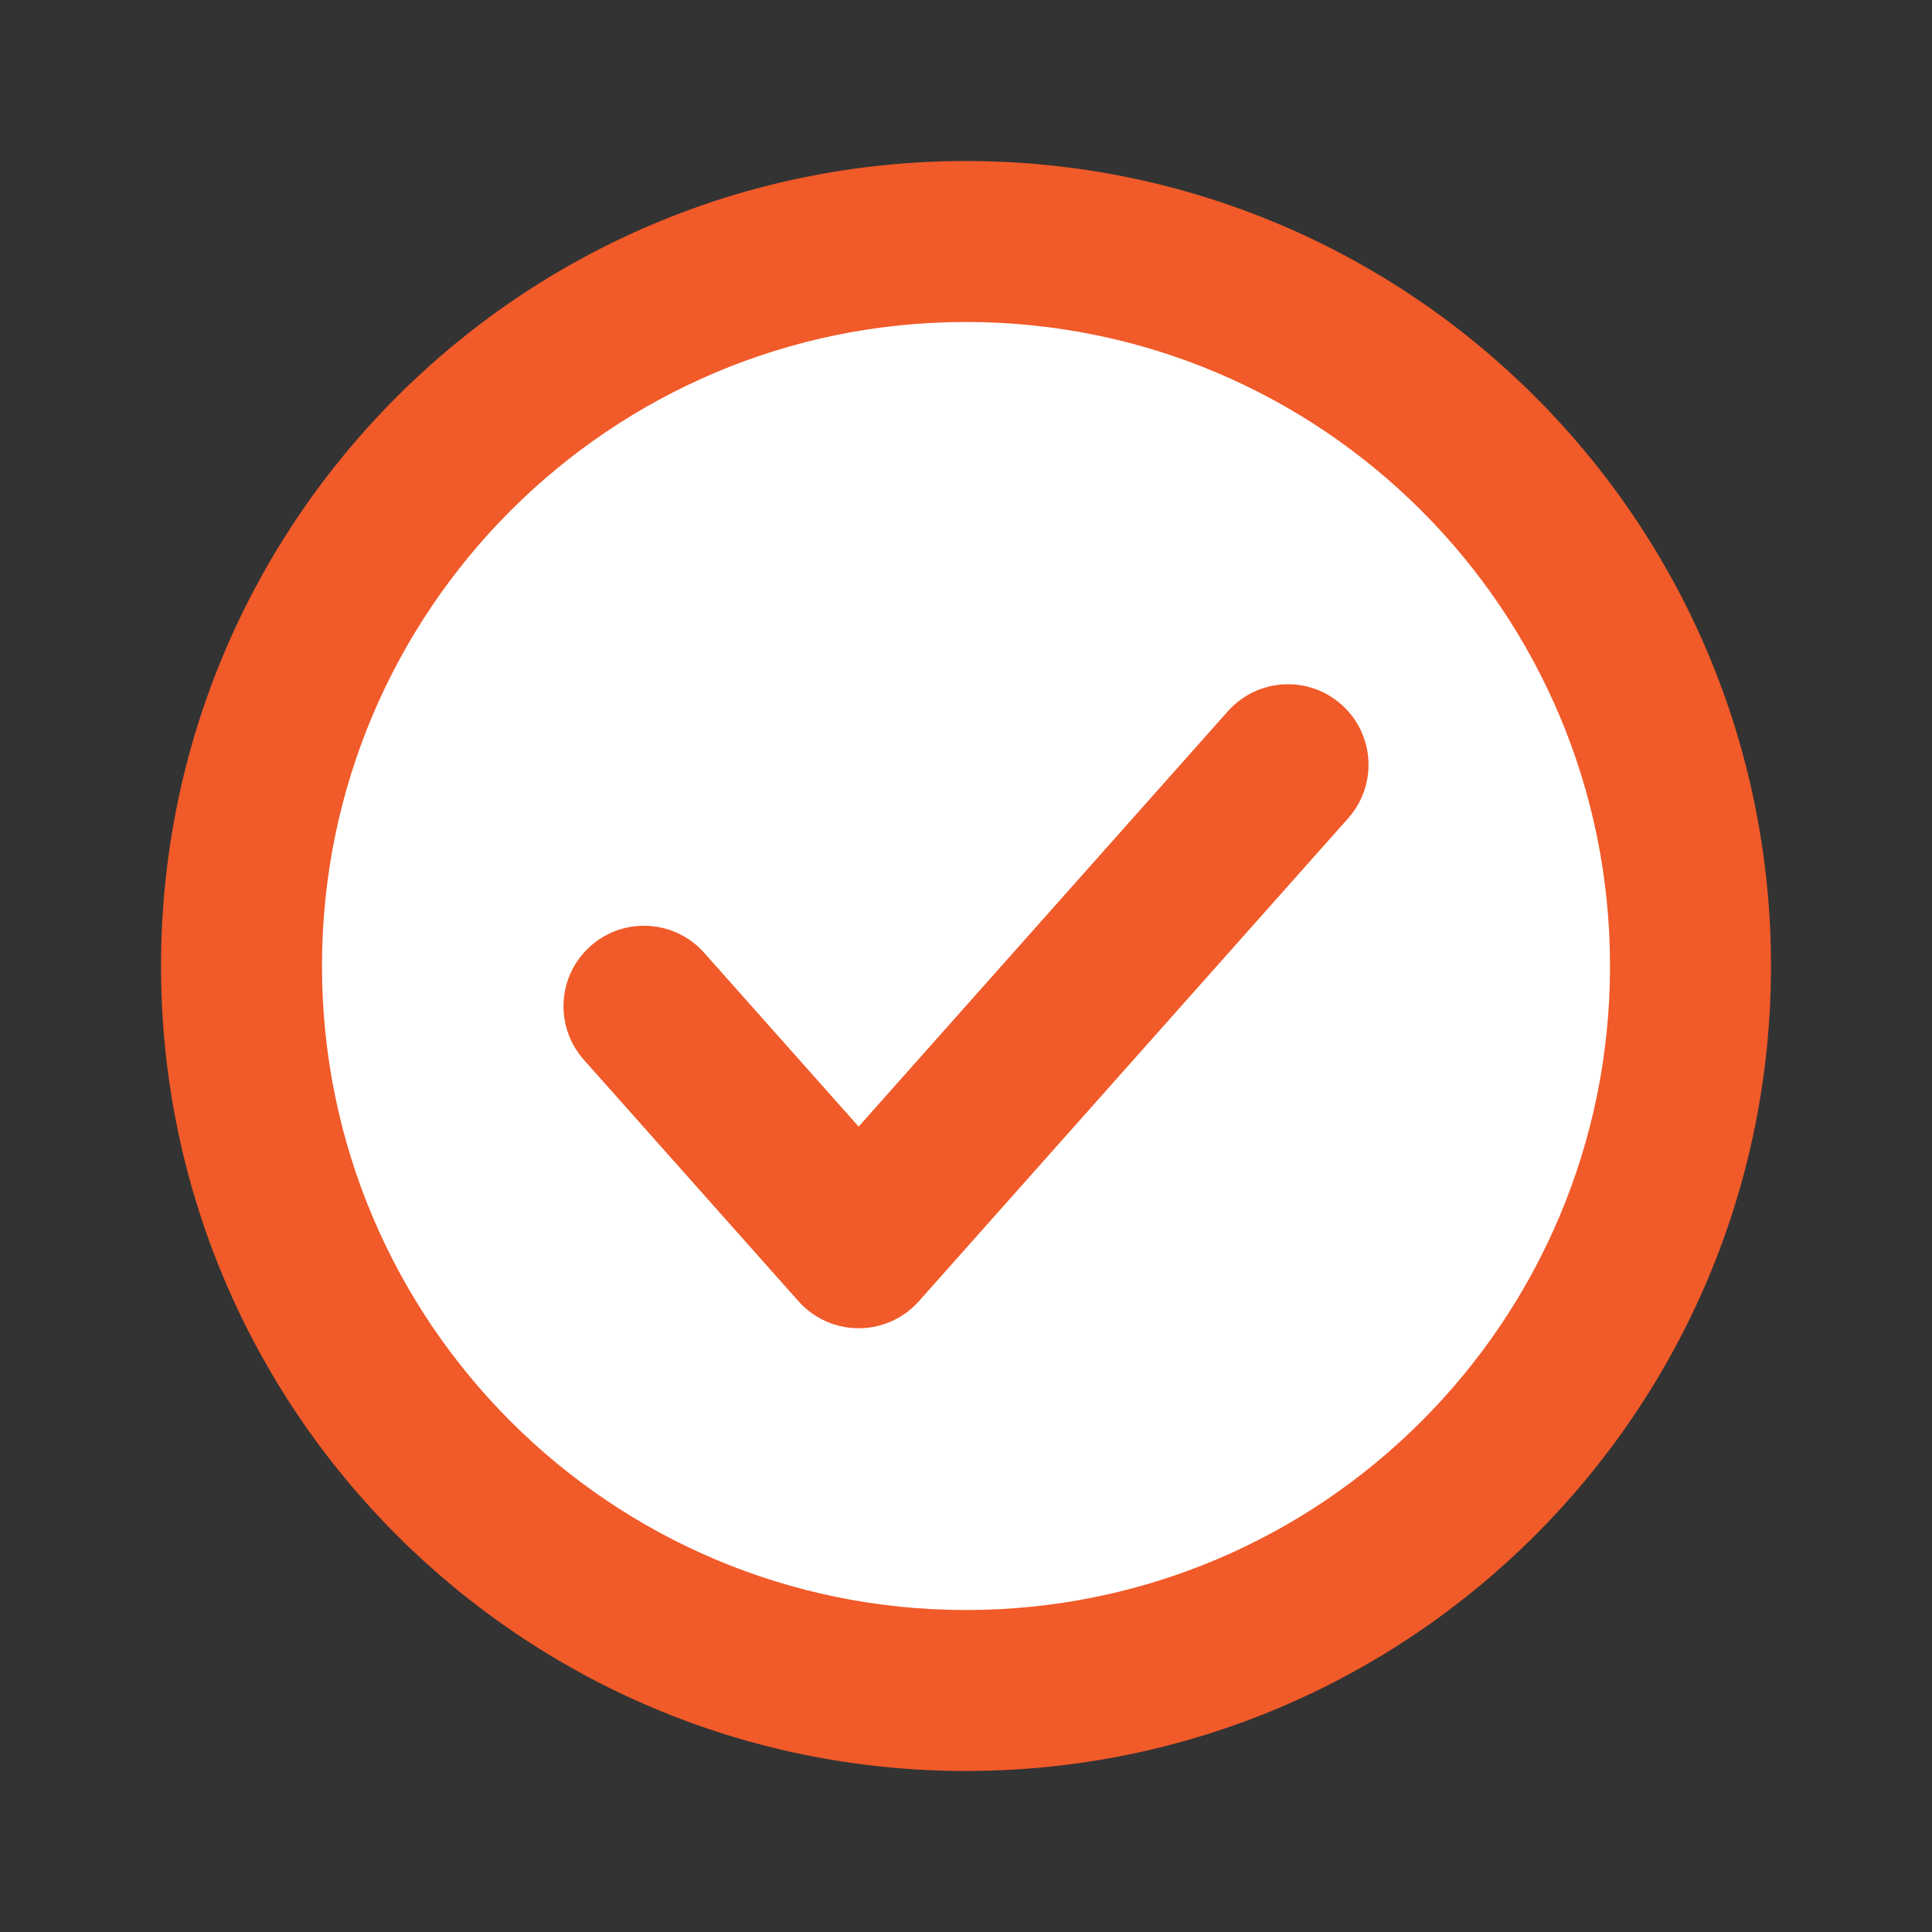
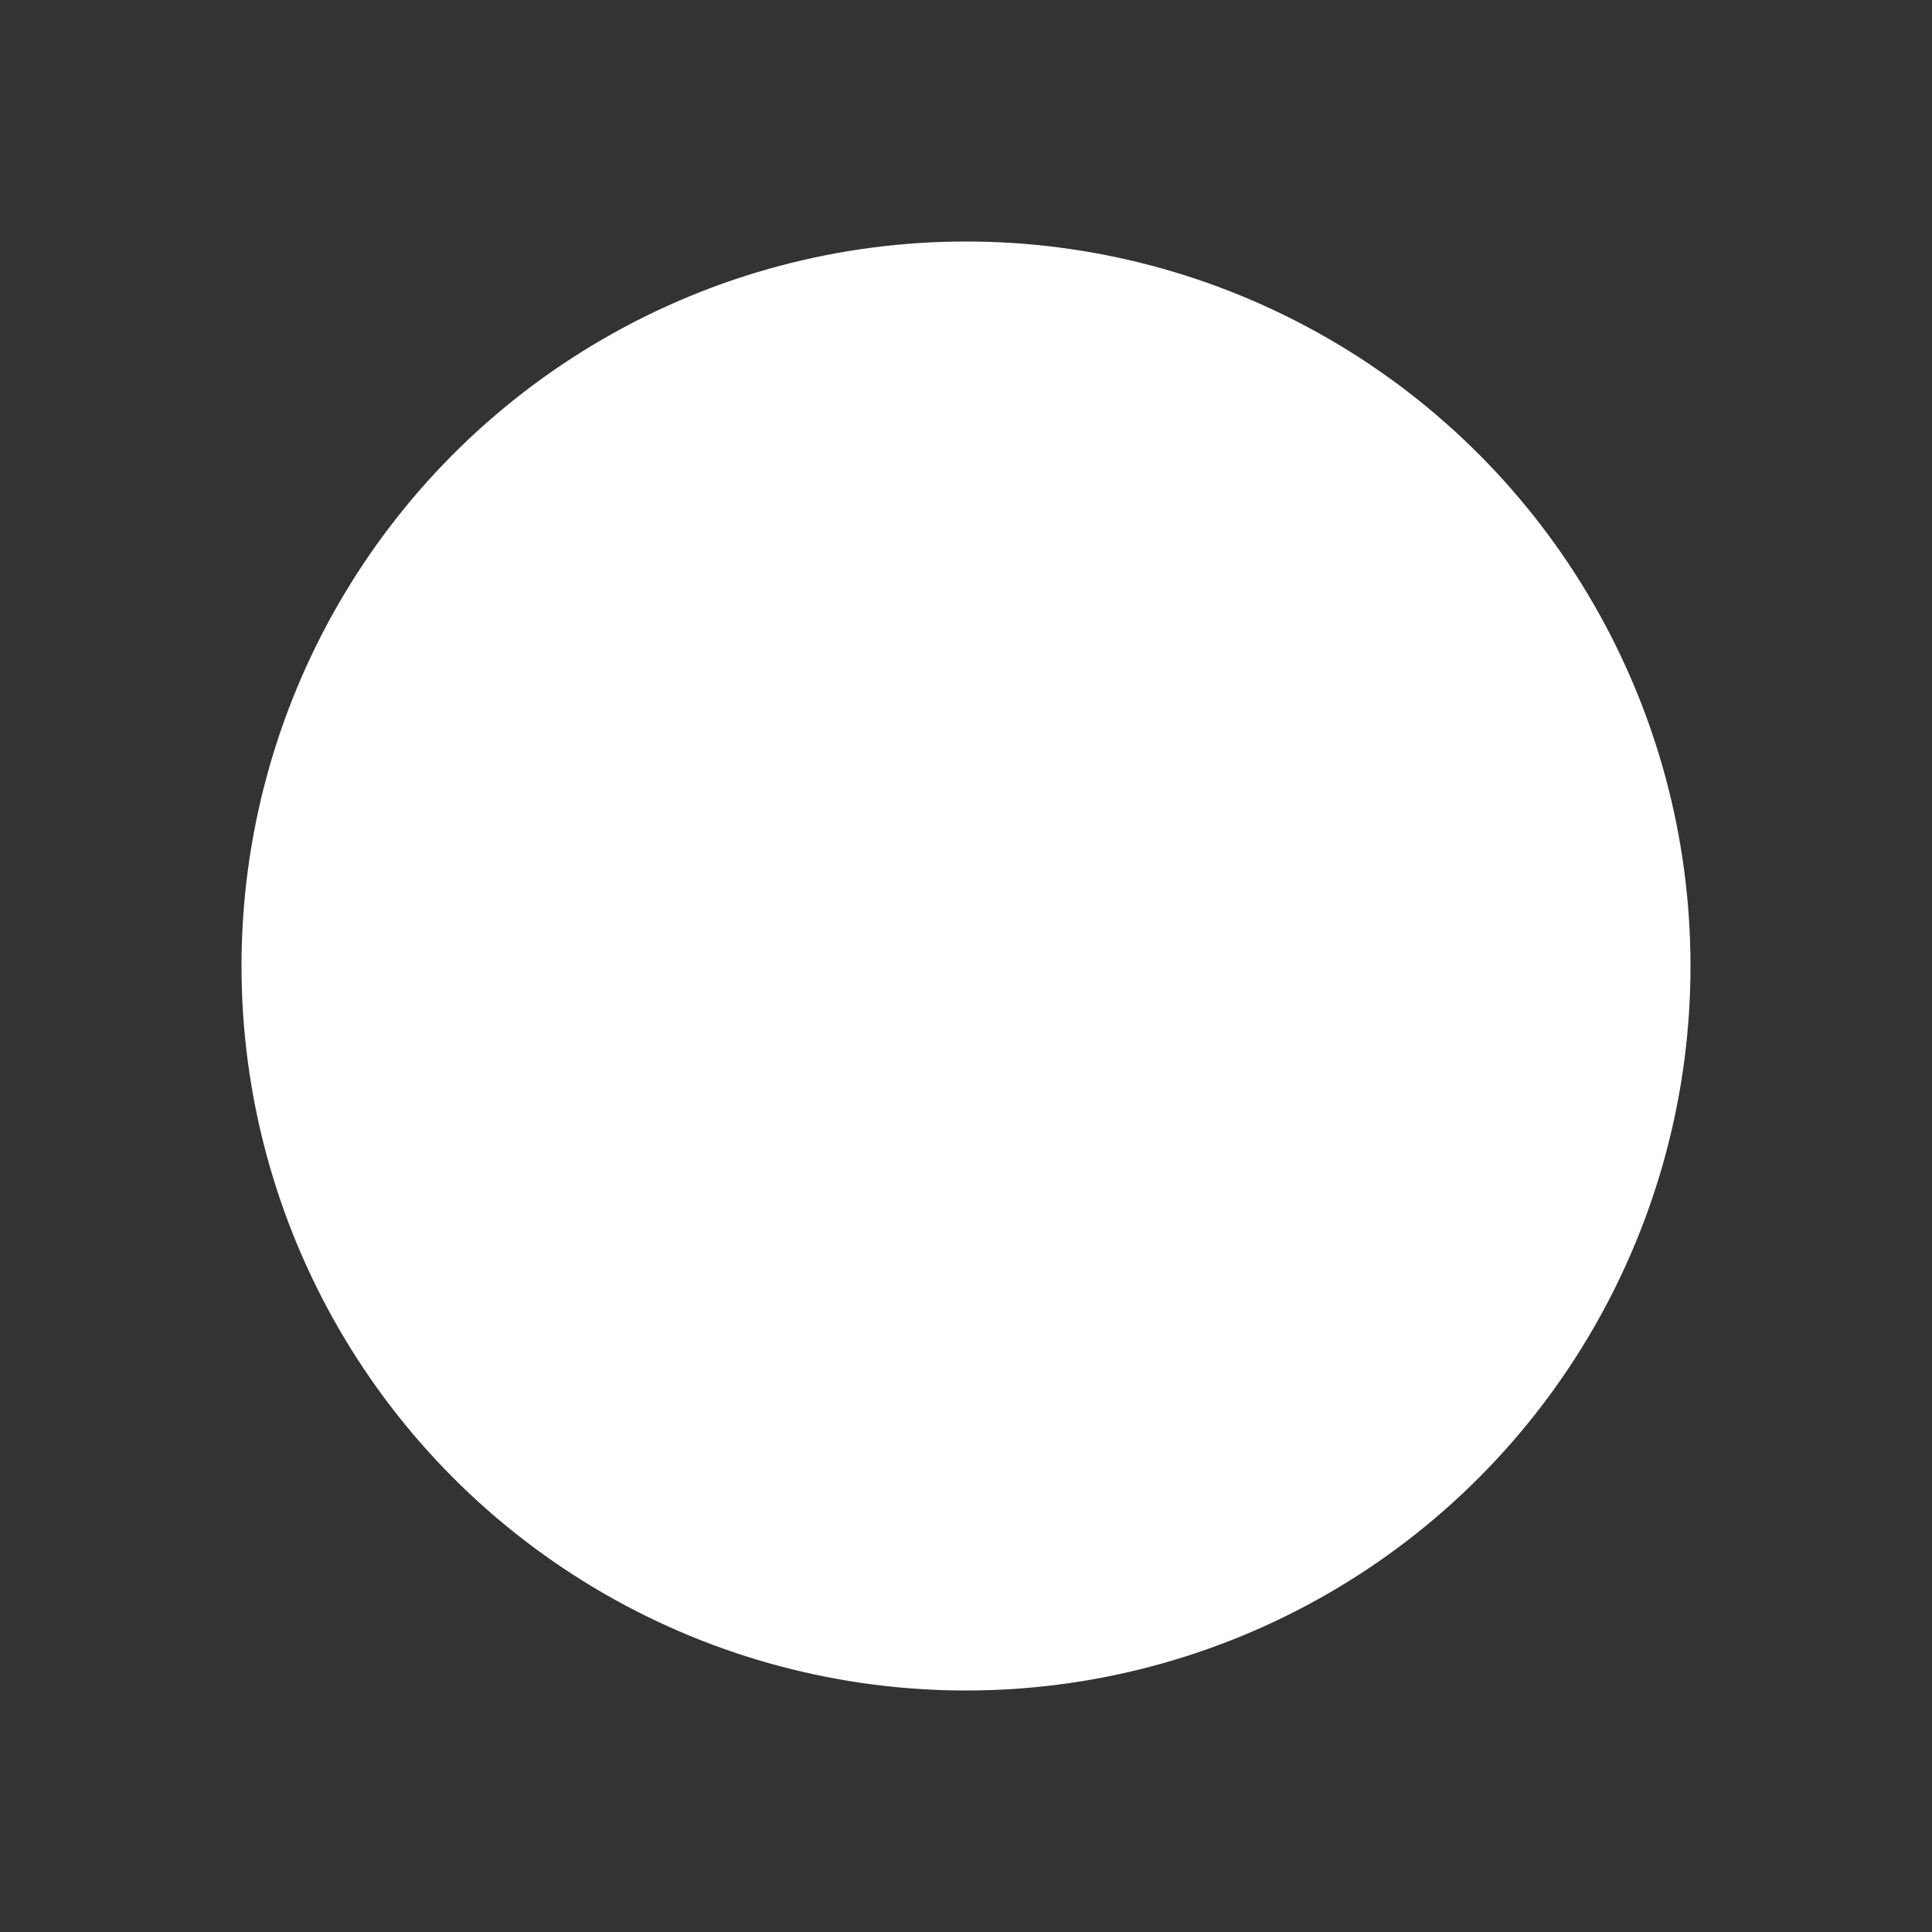
<svg xmlns="http://www.w3.org/2000/svg" width="32" height="32" viewBox="0 0 32 32" fill="none">
  <rect x="0" y="0" width="32" height="32" fill="#333333" stroke="none" />
  <circle cx="16" cy="16" r="12" fill="white" />
-   <path d="M16 5.333C10.109 5.333 5.333 10.109 5.333 16C5.333 21.891 10.109 26.667 16 26.667C21.891 26.667 26.667 21.891 26.667 16C26.667 10.109 21.891 5.333 16 5.333ZM2.667 16C2.667 8.636 8.636 2.667 16 2.667C23.364 2.667 29.333 8.636 29.333 16C29.333 23.364 23.364 29.333 16 29.333C8.636 29.333 2.667 23.364 2.667 16ZM22.219 11.67C22.77 12.159 22.819 13.002 22.33 13.553L15.219 21.553C14.966 21.837 14.603 22 14.222 22C13.841 22 13.479 21.837 13.226 21.553L9.67 17.553C9.181 17.002 9.23 16.159 9.781 15.67C10.331 15.181 11.174 15.231 11.663 15.781L14.222 18.66L20.337 11.781C20.826 11.231 21.669 11.181 22.219 11.67Z" fill="#F15A29" />
</svg>